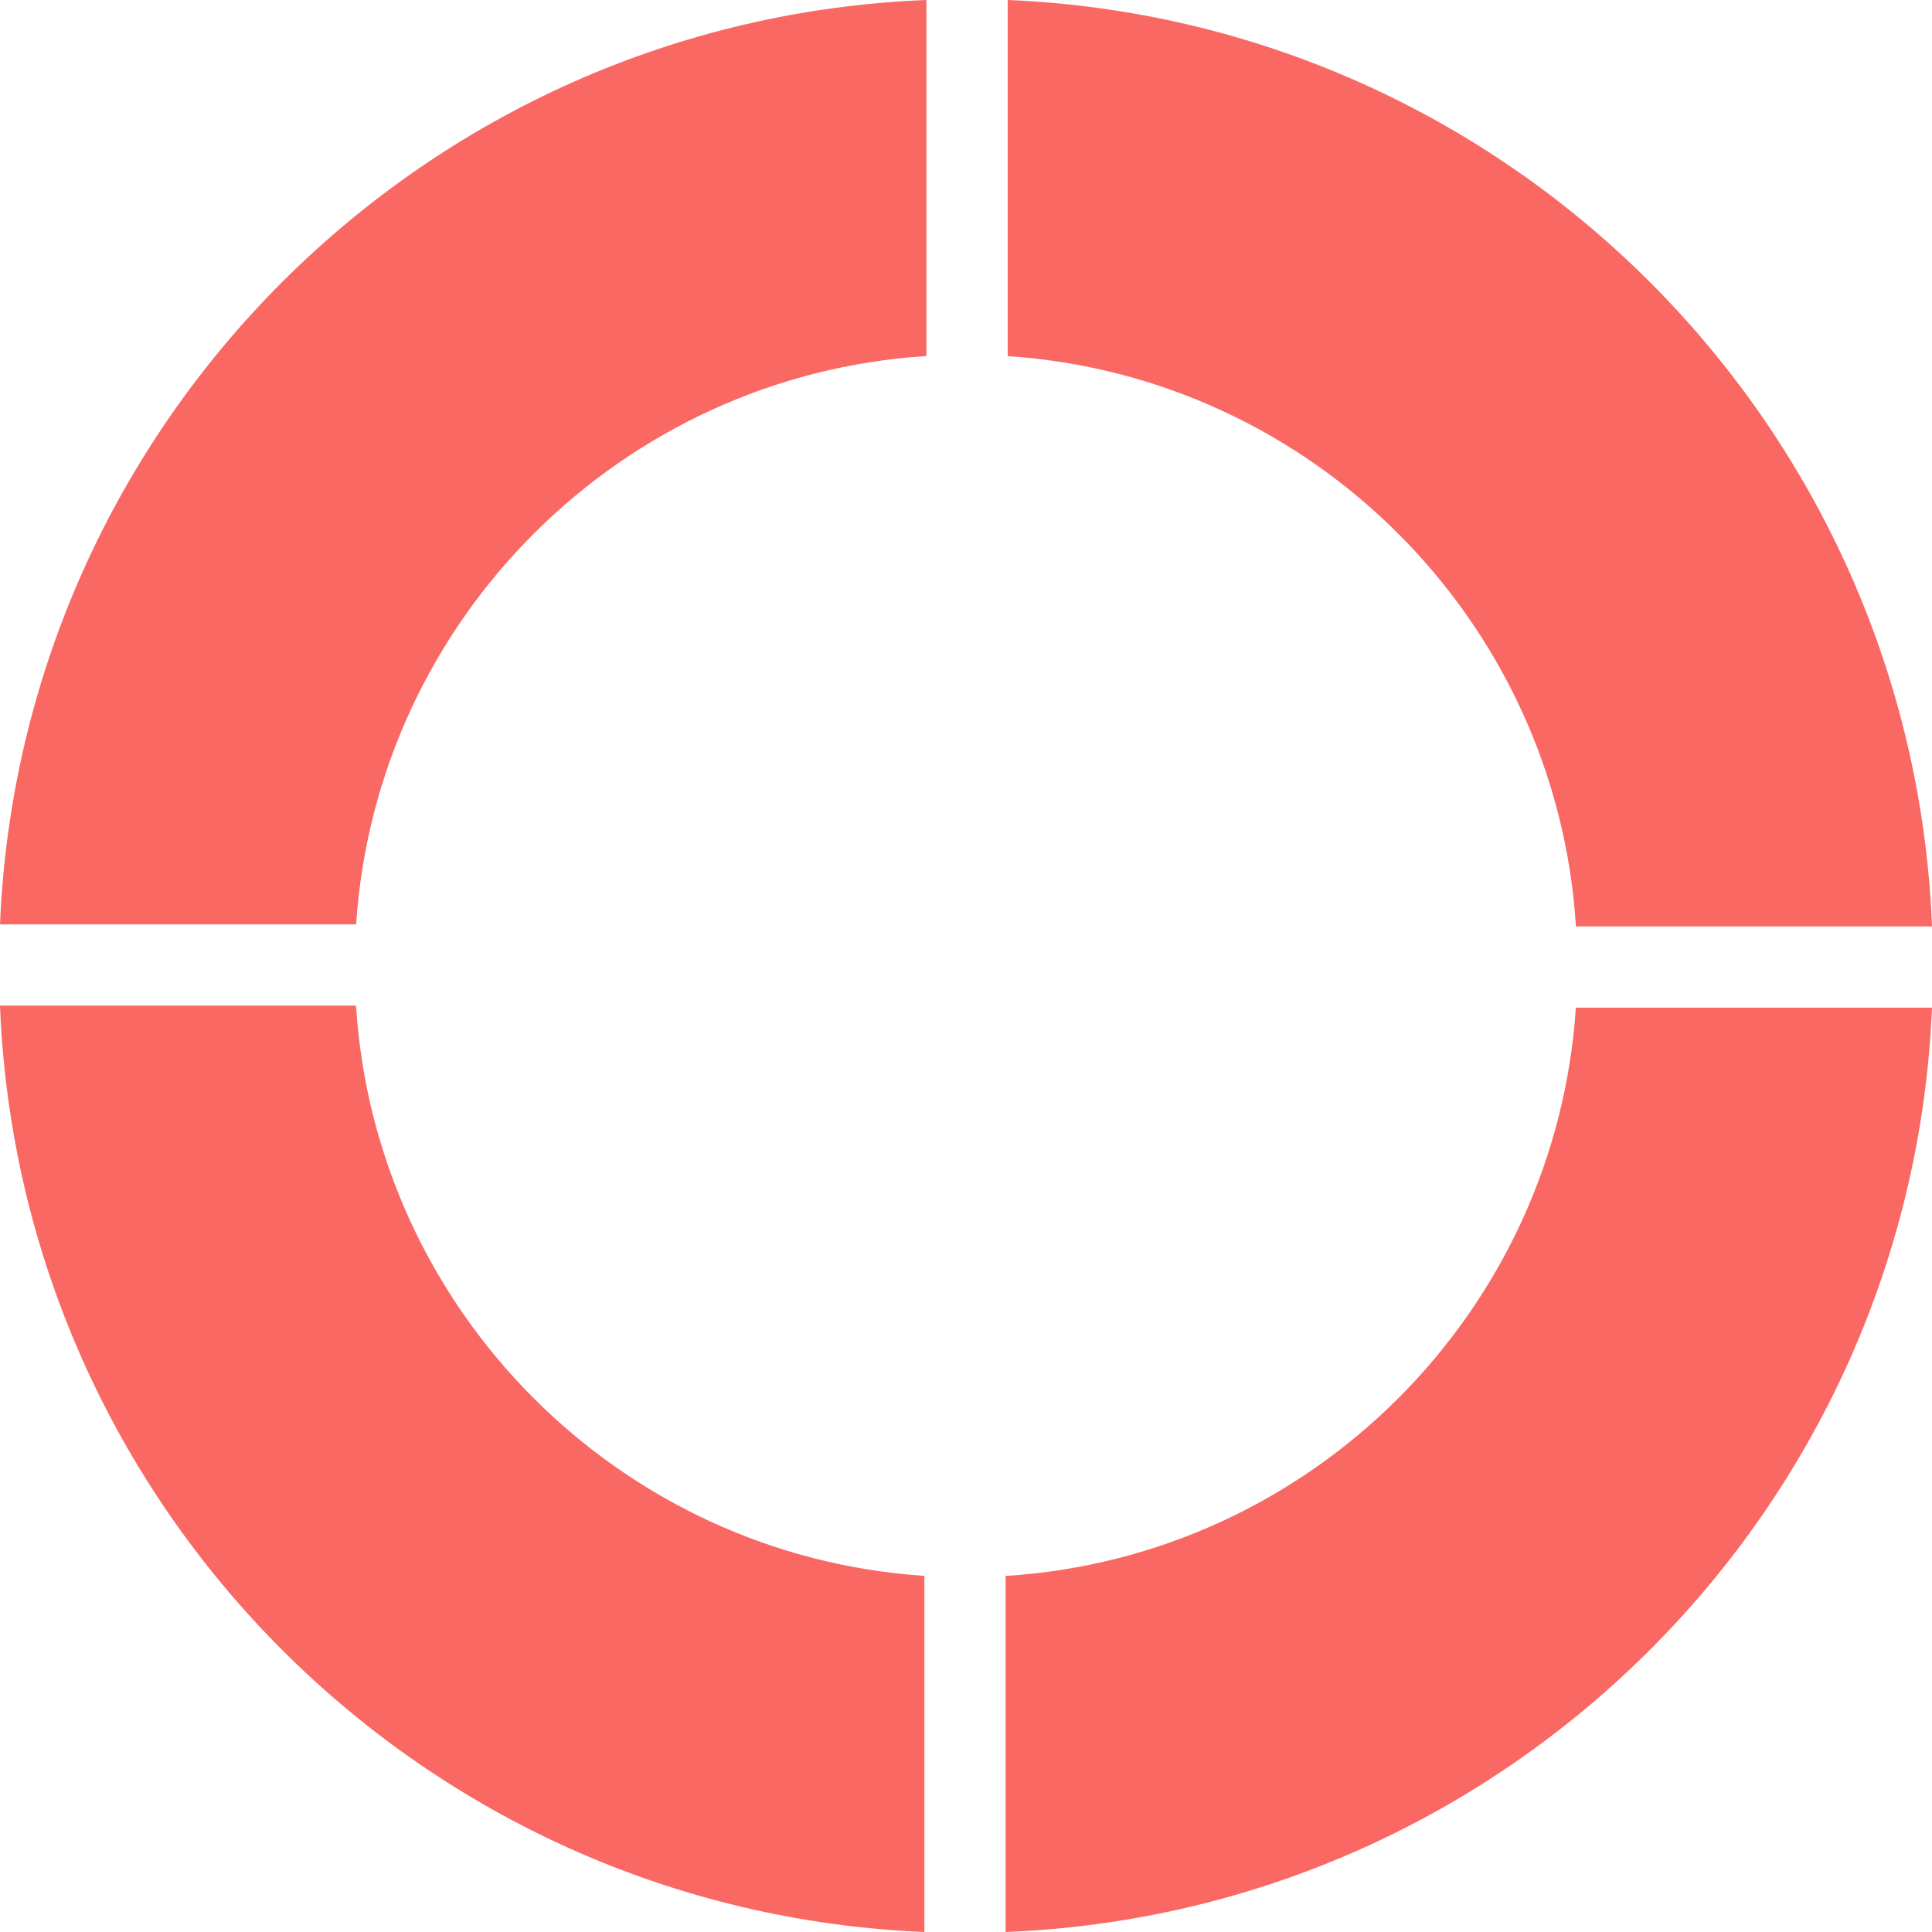
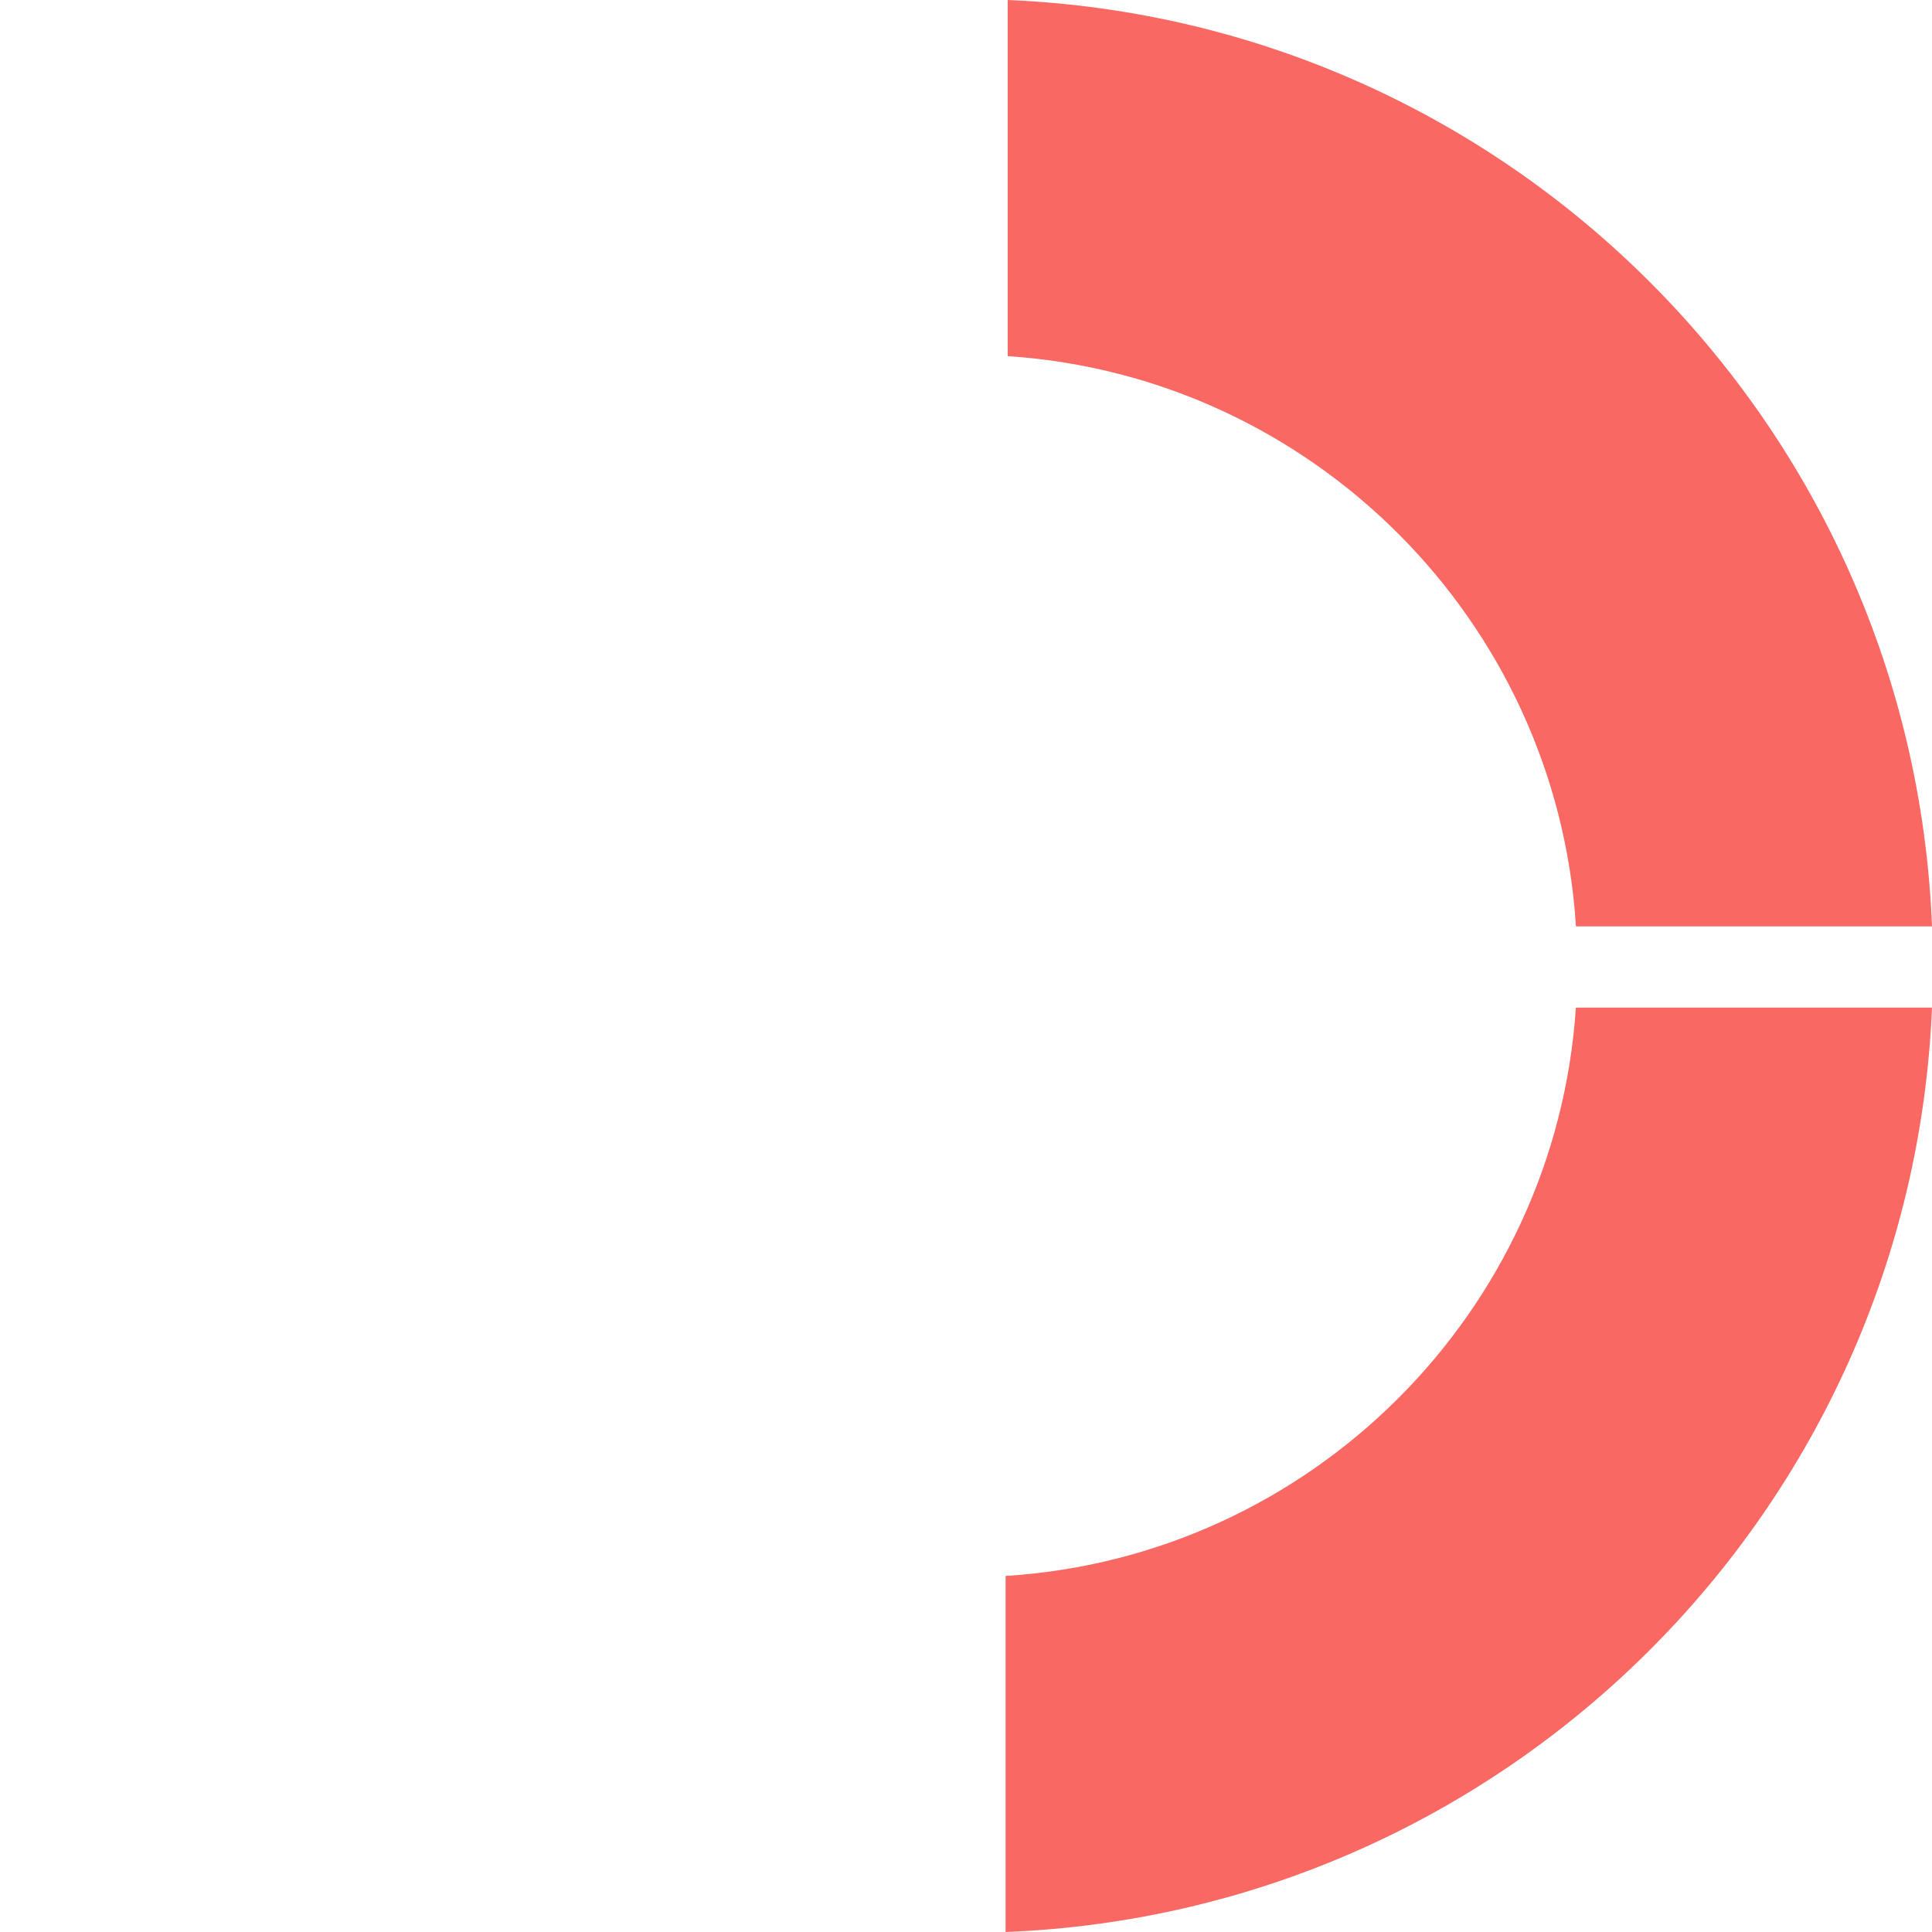
<svg xmlns="http://www.w3.org/2000/svg" width="24" height="24" viewBox="0 0 24 24" fill="none">
  <g clip-path="url(#clip0_15_775)">
-     <path d="M11.483 19.576C7.695 19.325 4.661 16.282 4.423 12.492H0C0.246 18.728 5.249 23.741 11.483 24V19.576Z" fill="#FA6863" />
-     <path d="M4.424 11.483C4.675 7.695 7.717 4.661 11.508 4.423V0C5.272 0.246 0.259 5.249 0 11.483H4.424Z" fill="#FA6863" />
    <path d="M19.576 12.517C19.325 16.305 16.283 19.339 12.492 19.577V24C18.728 23.754 23.741 18.751 24 12.517H19.576Z" fill="#FA6863" />
    <path d="M12.518 4.424C16.305 4.675 19.339 7.717 19.577 11.508H24C23.754 5.272 18.751 0.259 12.518 0V4.424Z" fill="#FA6863" />
  </g>
  <defs>
    <clipPath id="clip0_15_775">
      <rect width="24" height="24" fill="white" />
    </clipPath>
  </defs>
</svg>